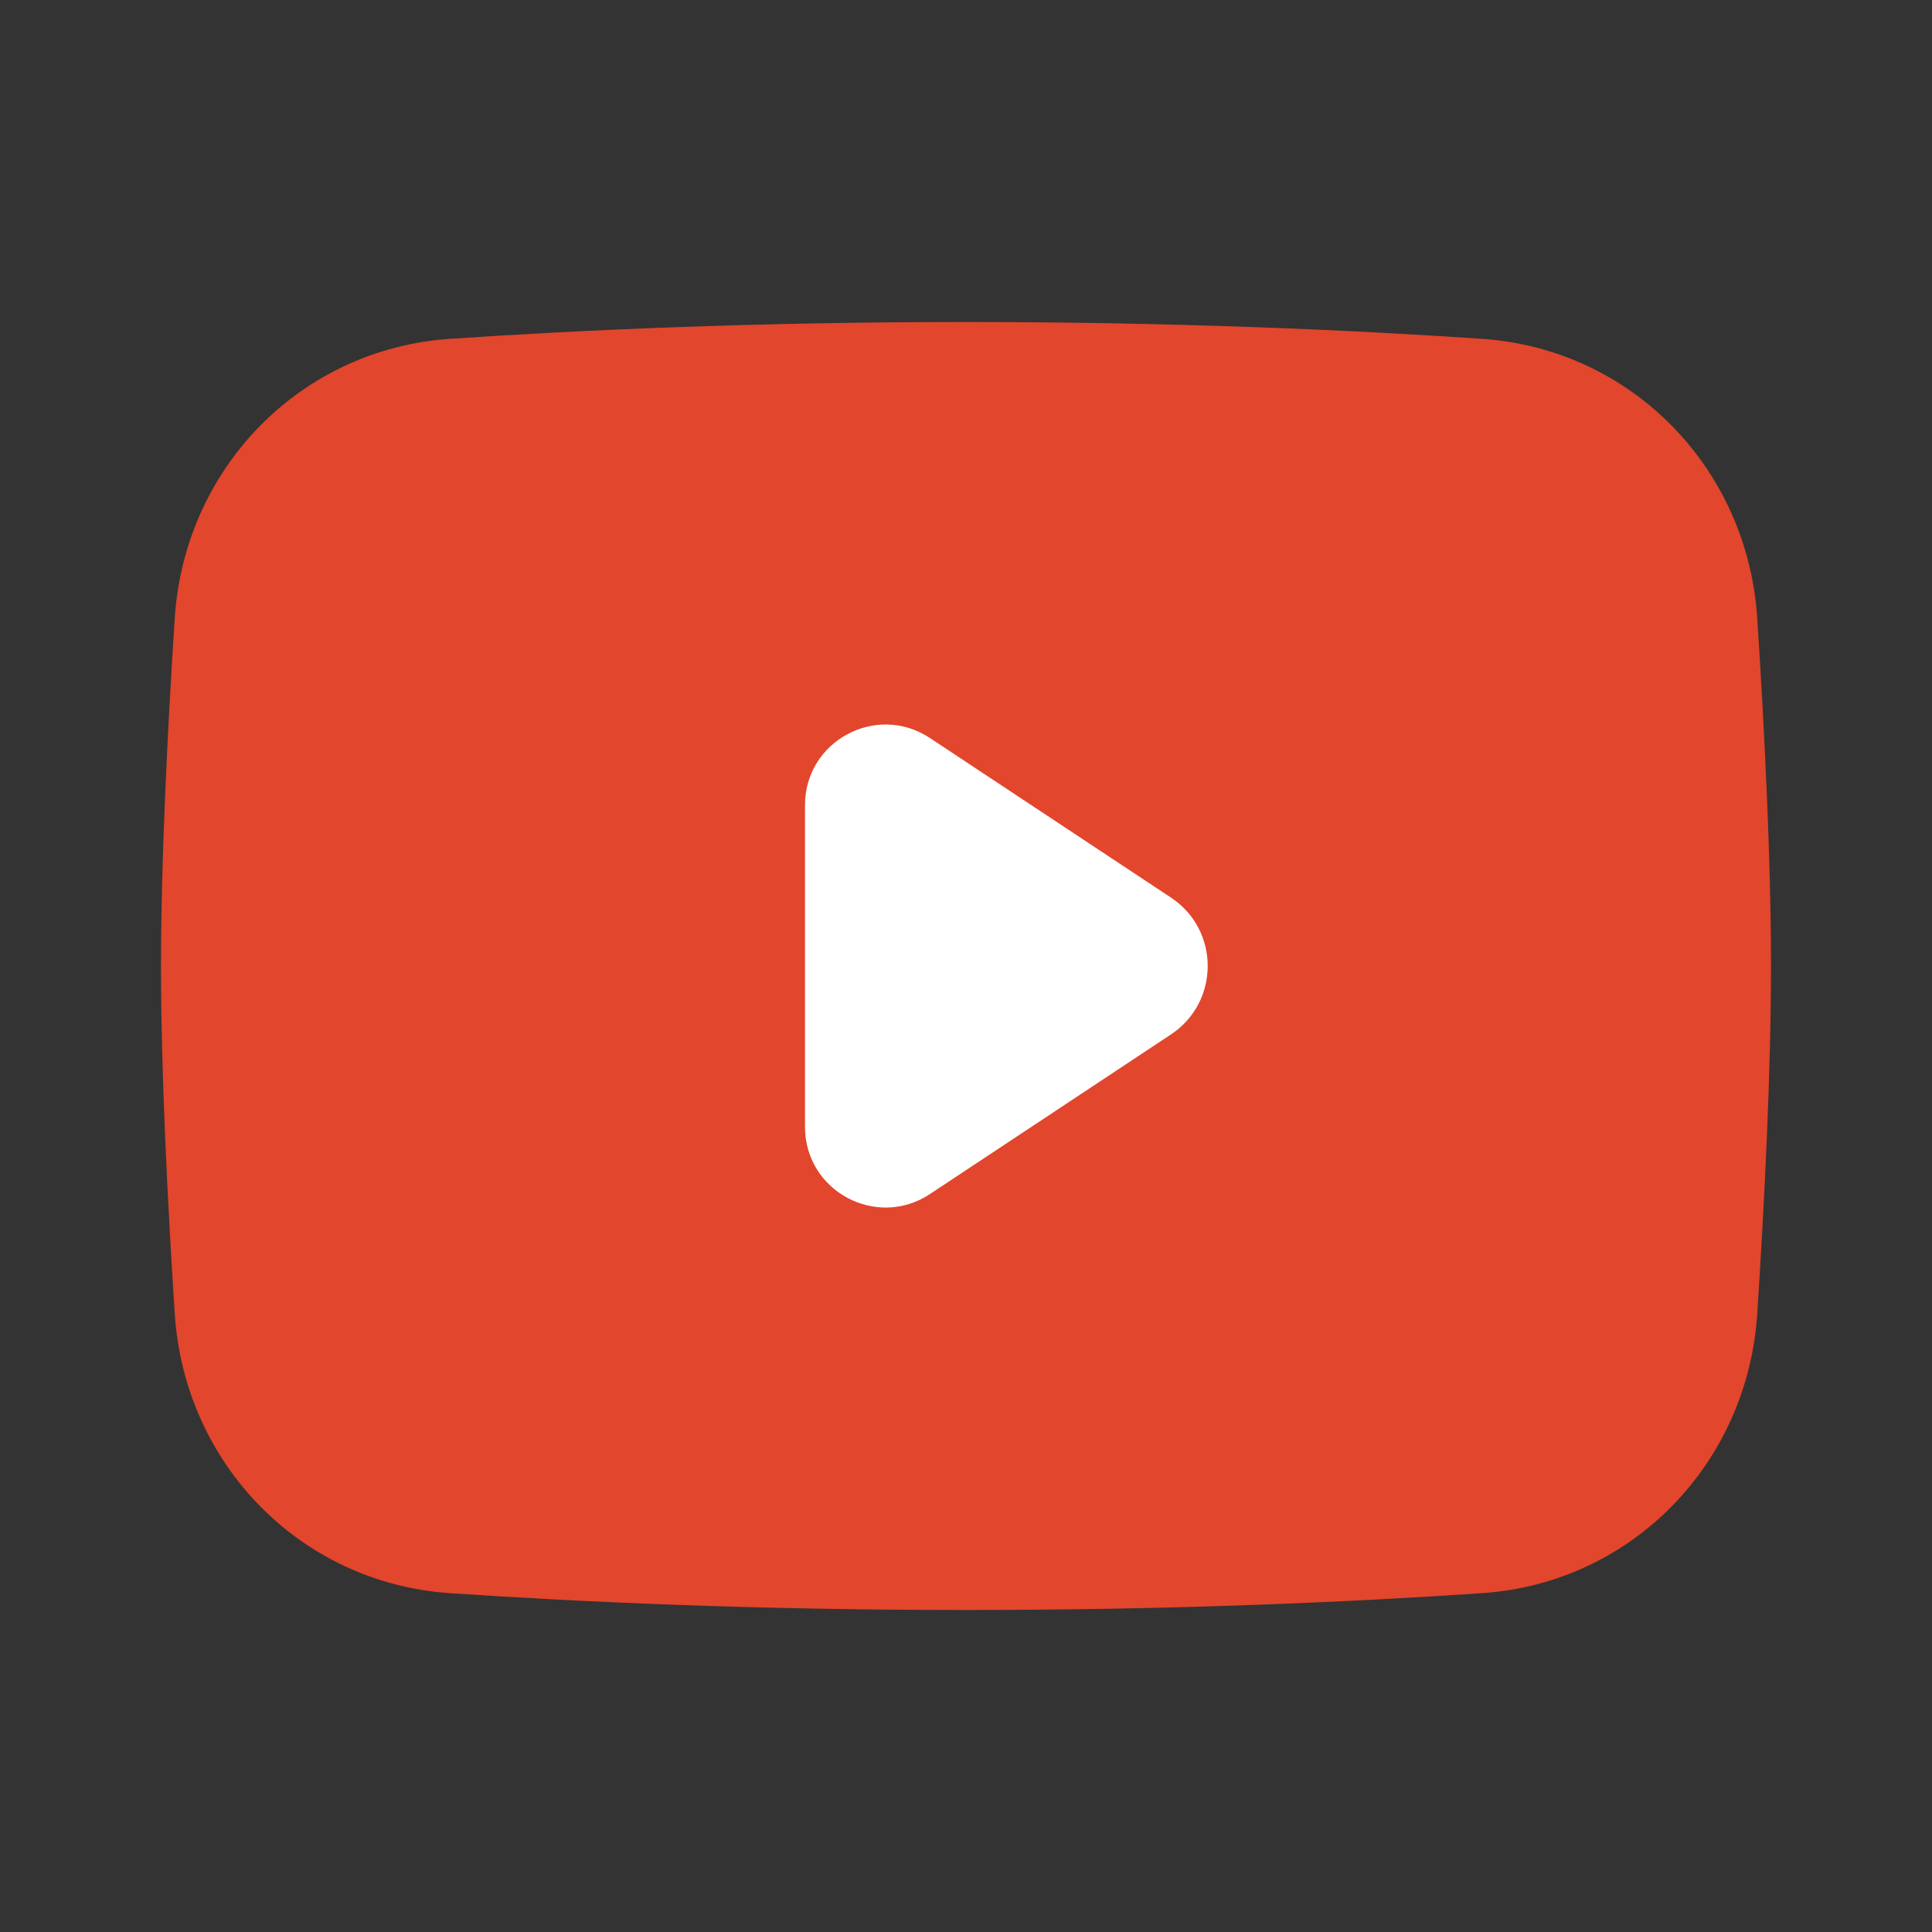
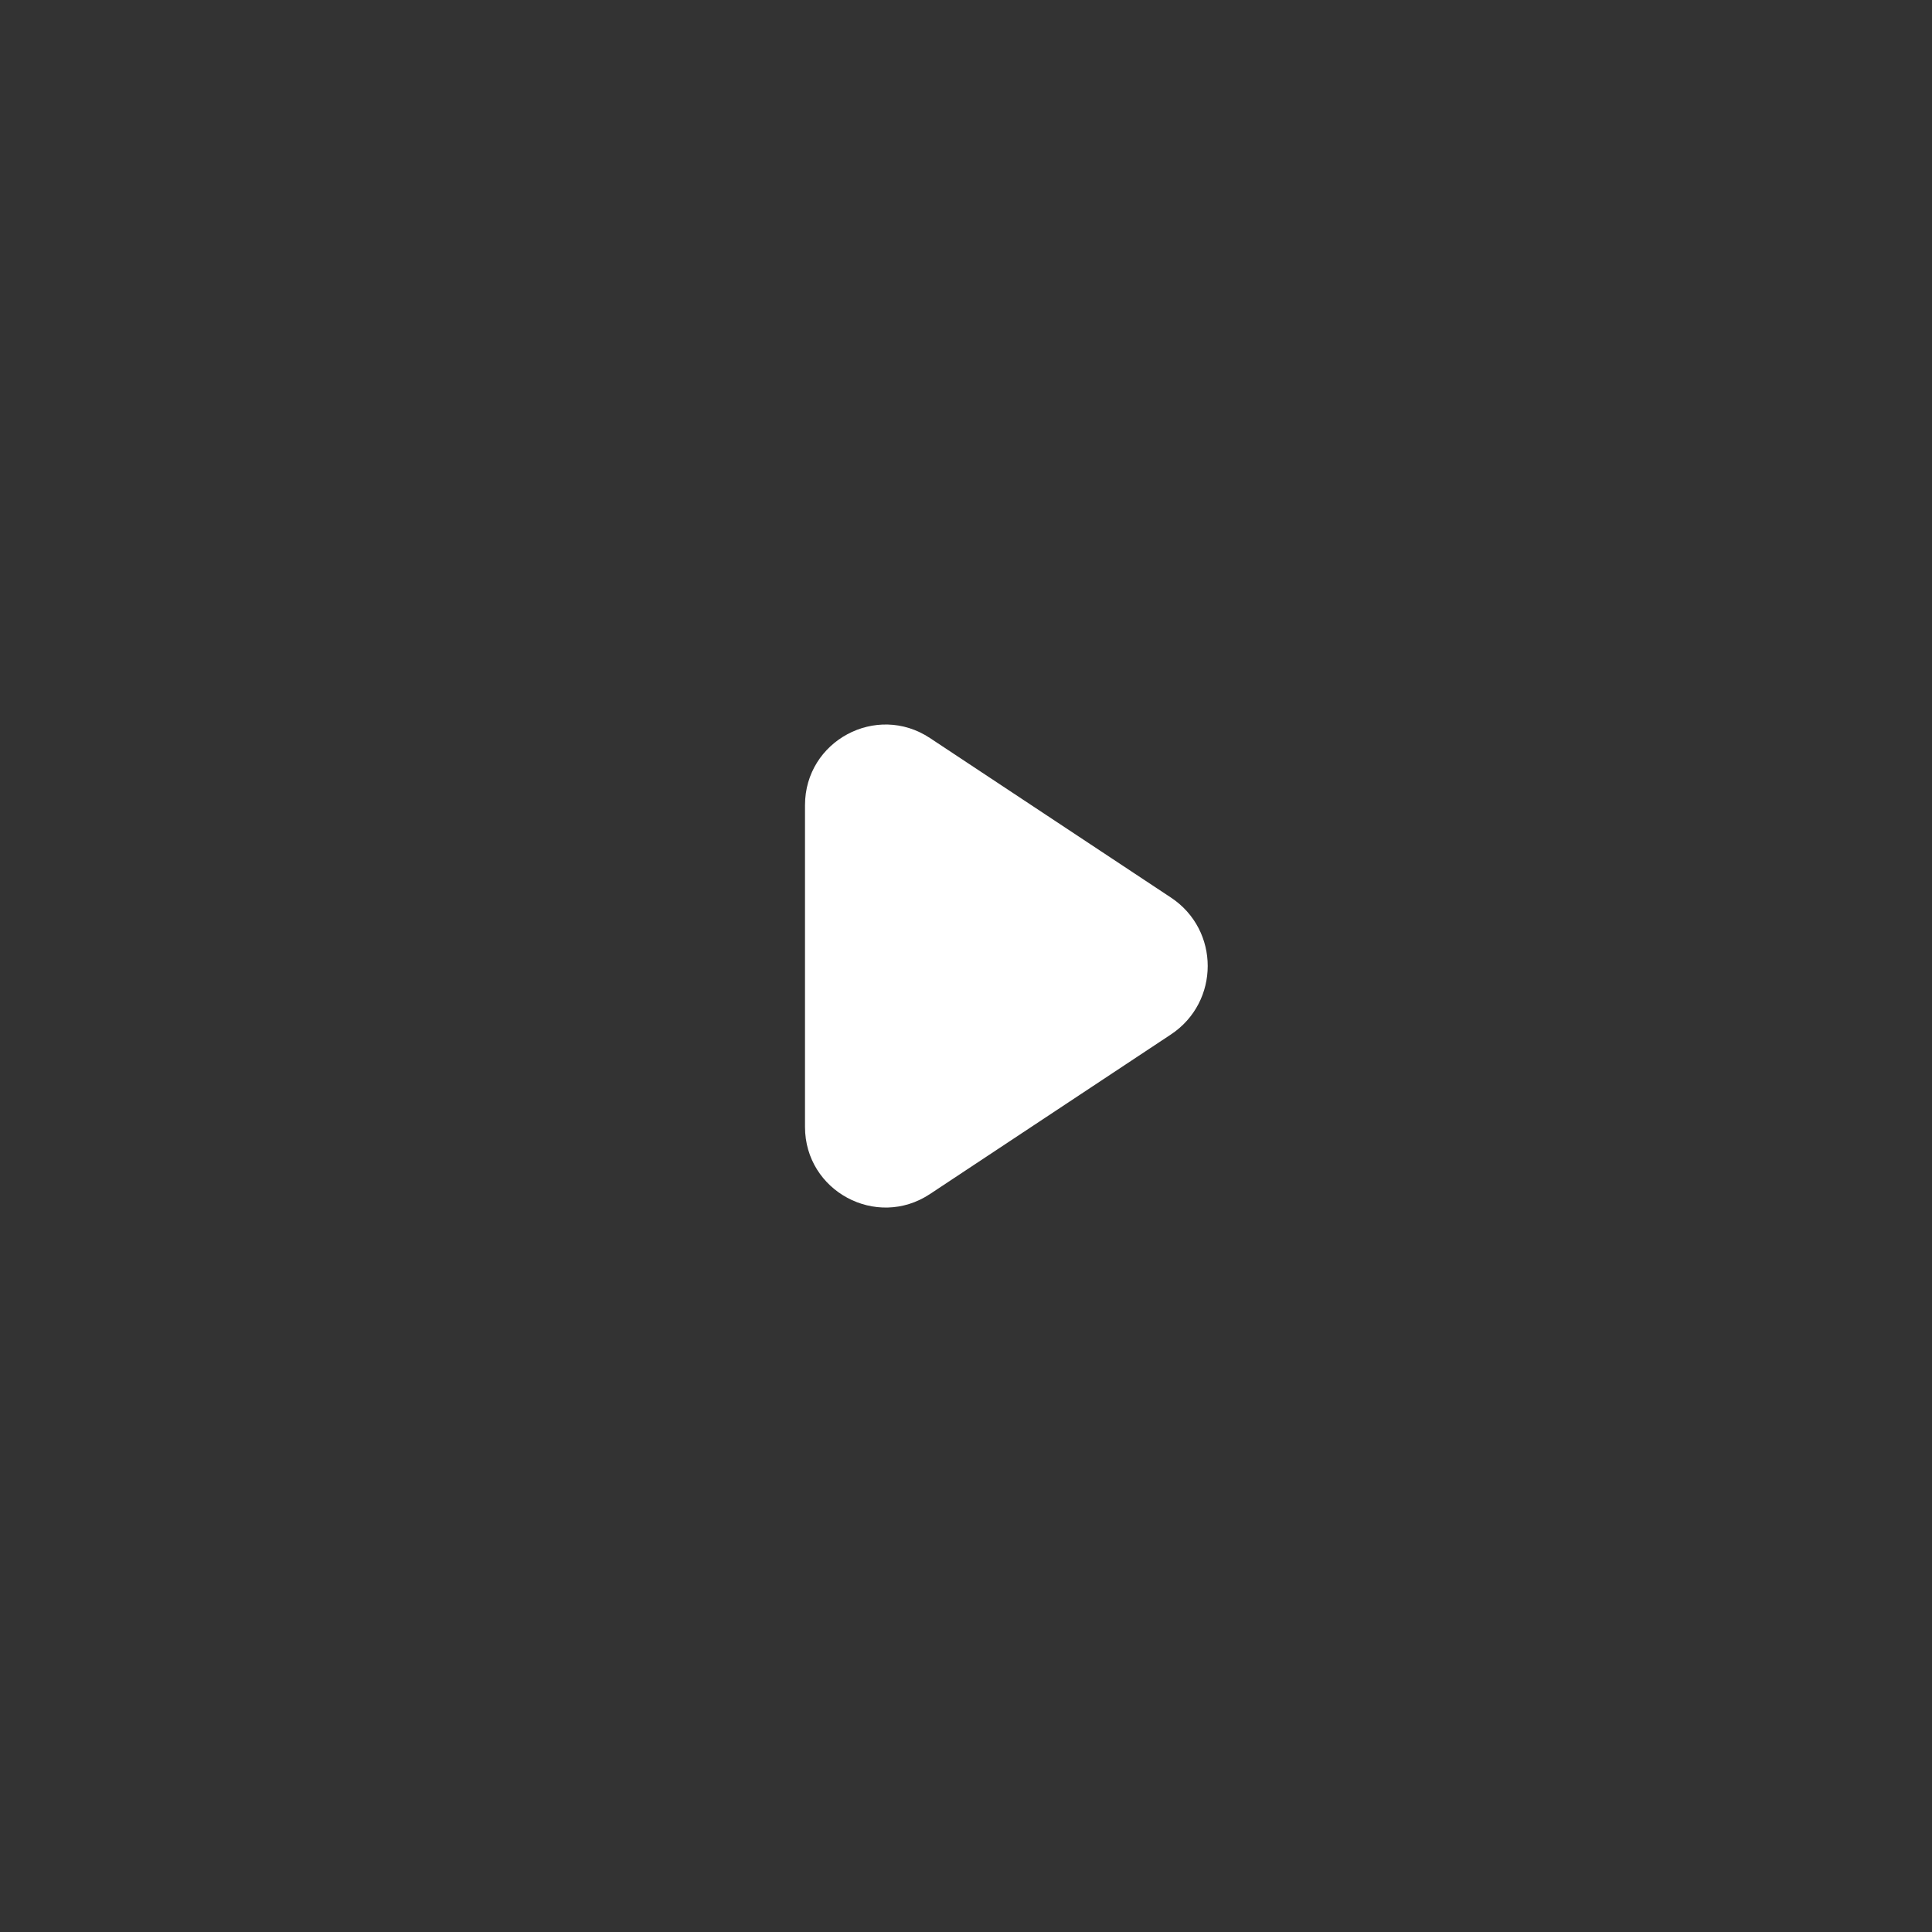
<svg xmlns="http://www.w3.org/2000/svg" width="24" height="24" viewBox="0 0 24 24" fill="none">
  <rect x="0" y="0" width="24" height="24" fill="#333333" stroke="none" />
-   <path d="M2.171 7.678C2.292 5.817 3.728 4.336 5.59 4.209C7.214 4.099 9.4 4 12 4C14.6 4 16.786 4.099 18.41 4.209C20.271 4.336 21.708 5.817 21.829 7.678C21.919 9.069 22 10.68 22 12C22 13.32 21.919 14.931 21.829 16.322C21.708 18.183 20.271 19.665 18.41 19.791C16.786 19.901 14.6 20 12 20C9.4 20 7.214 19.901 5.59 19.791C3.728 19.665 2.292 18.183 2.171 16.322C2.081 14.931 2 13.32 2 12C2 10.68 2.081 9.069 2.171 7.678Z" fill="#E2462C" />
  <path d="M10 10.002C10 9.204 10.887 8.728 11.552 9.168L14.546 11.15C15.155 11.553 15.155 12.447 14.545 12.851L11.552 14.833C10.887 15.273 10 14.796 10 13.999V10.002Z" fill="white" />
</svg>